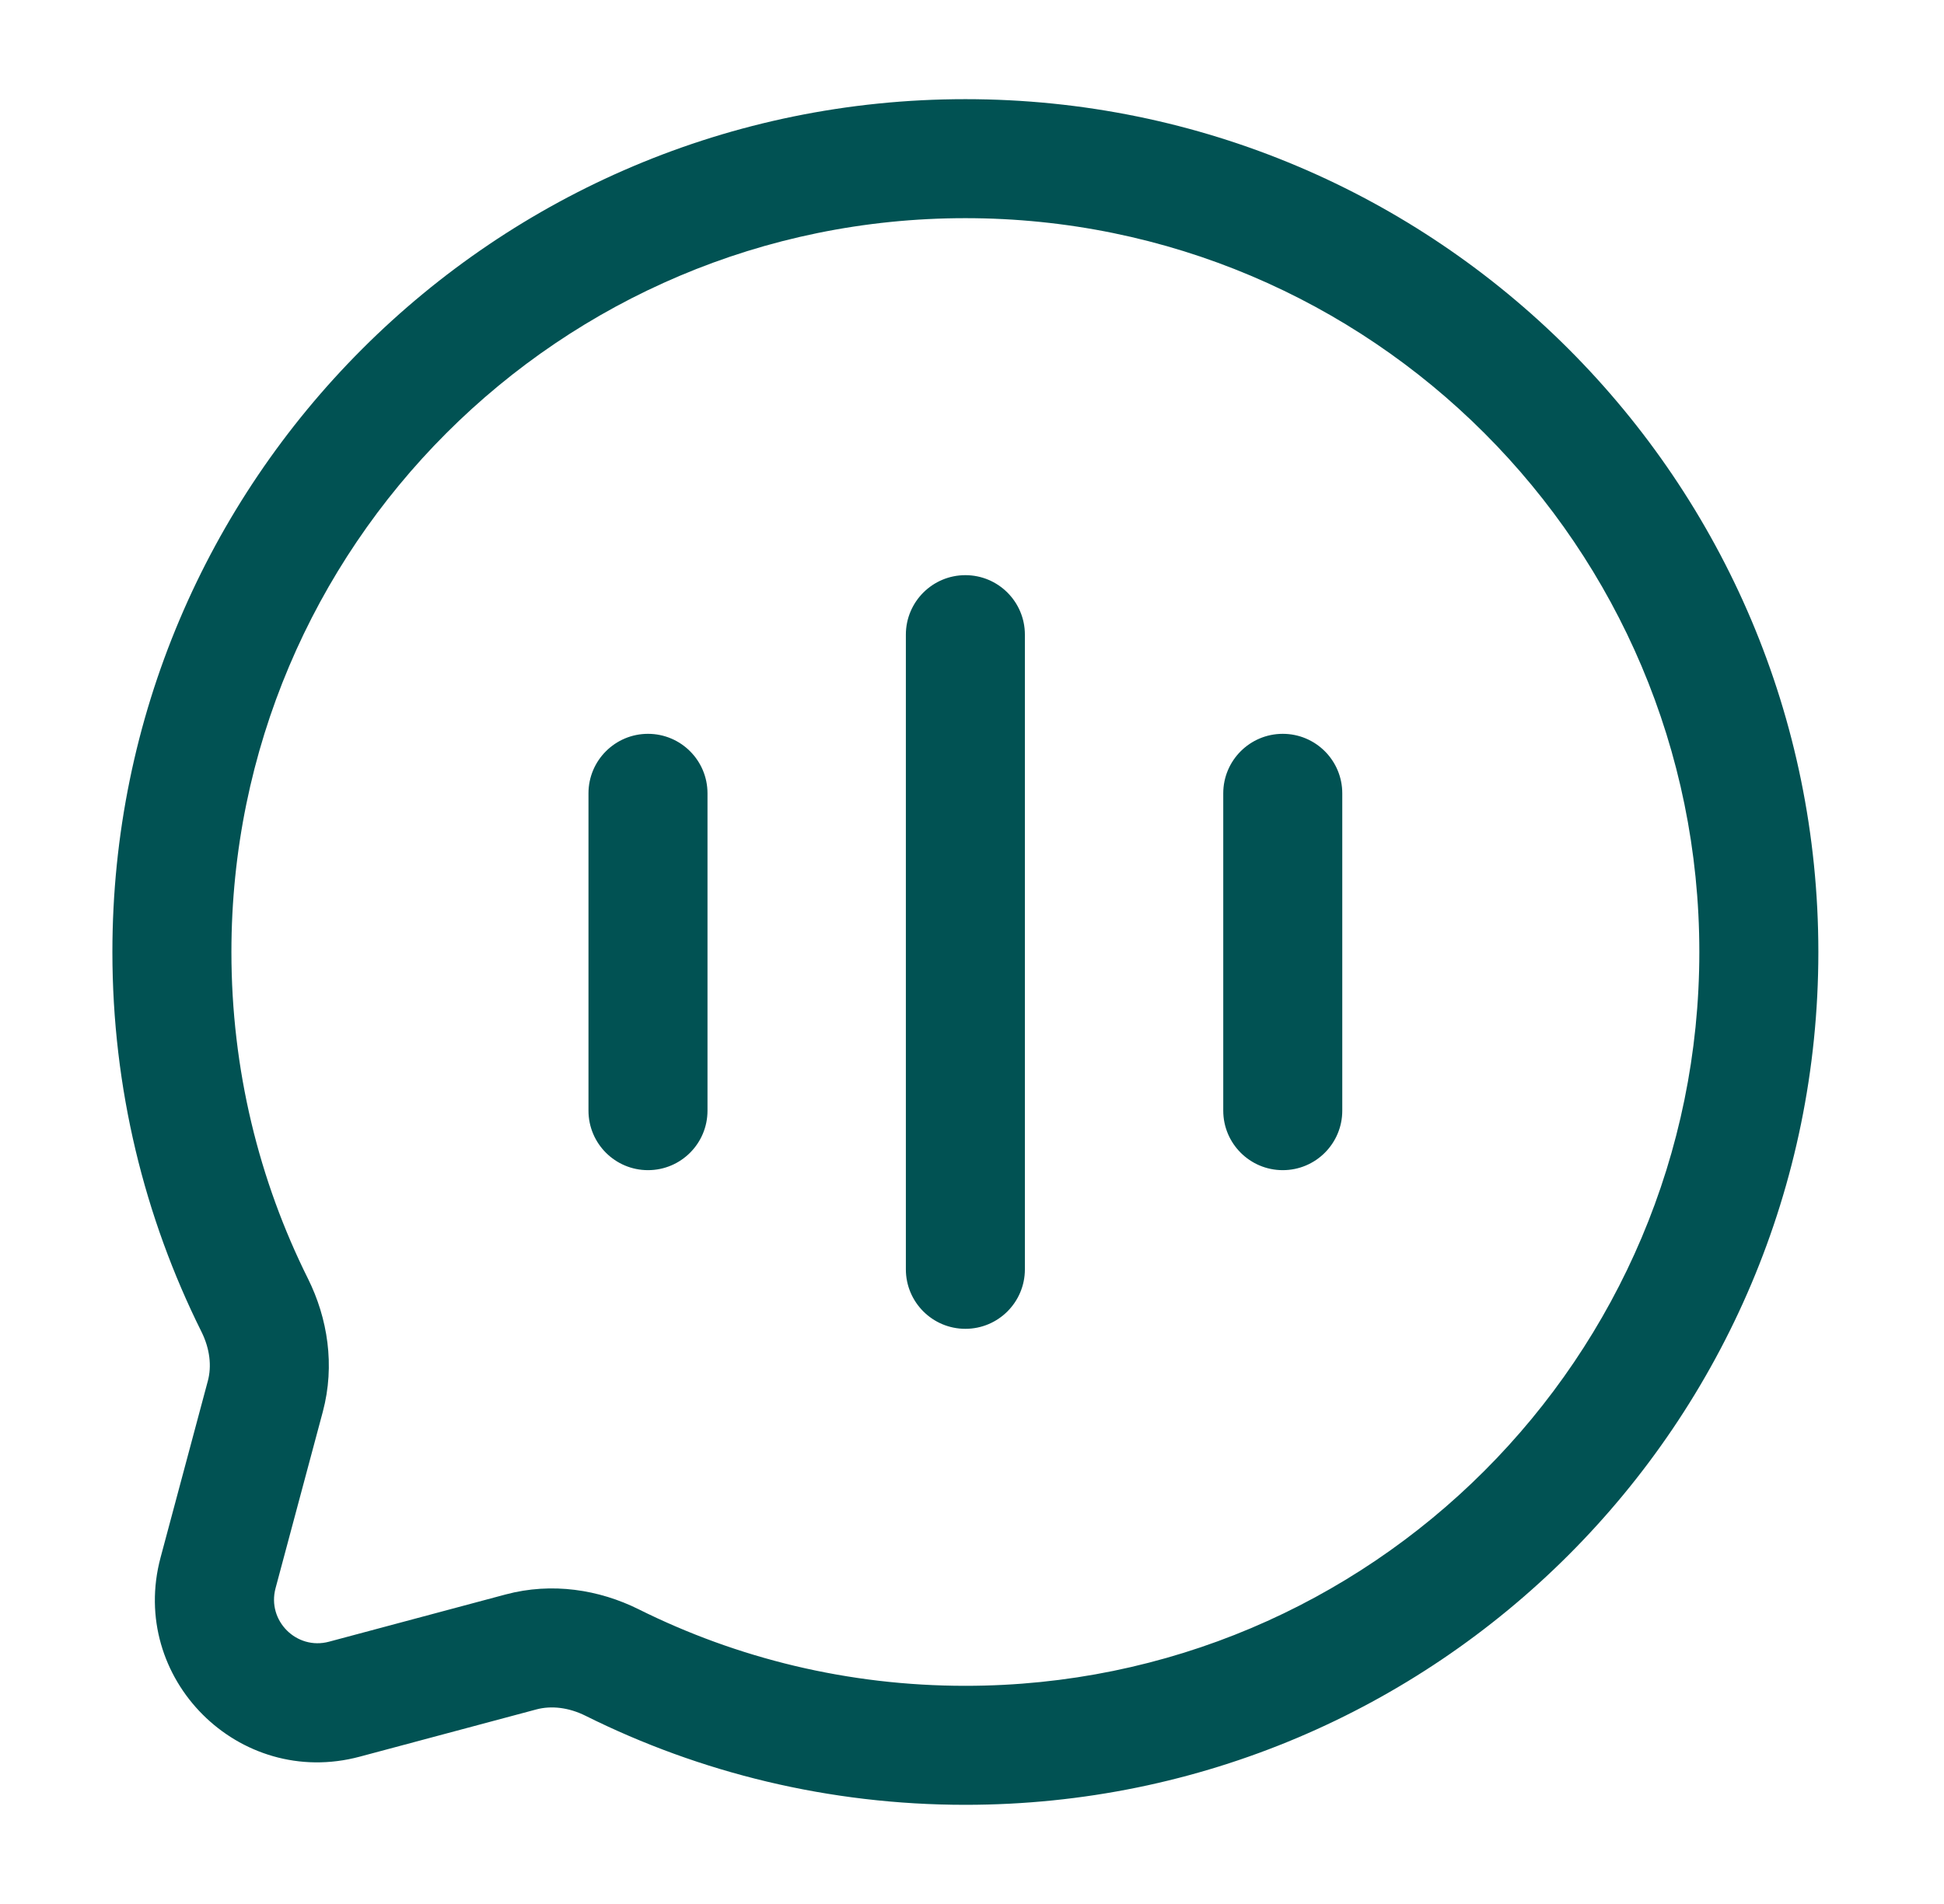
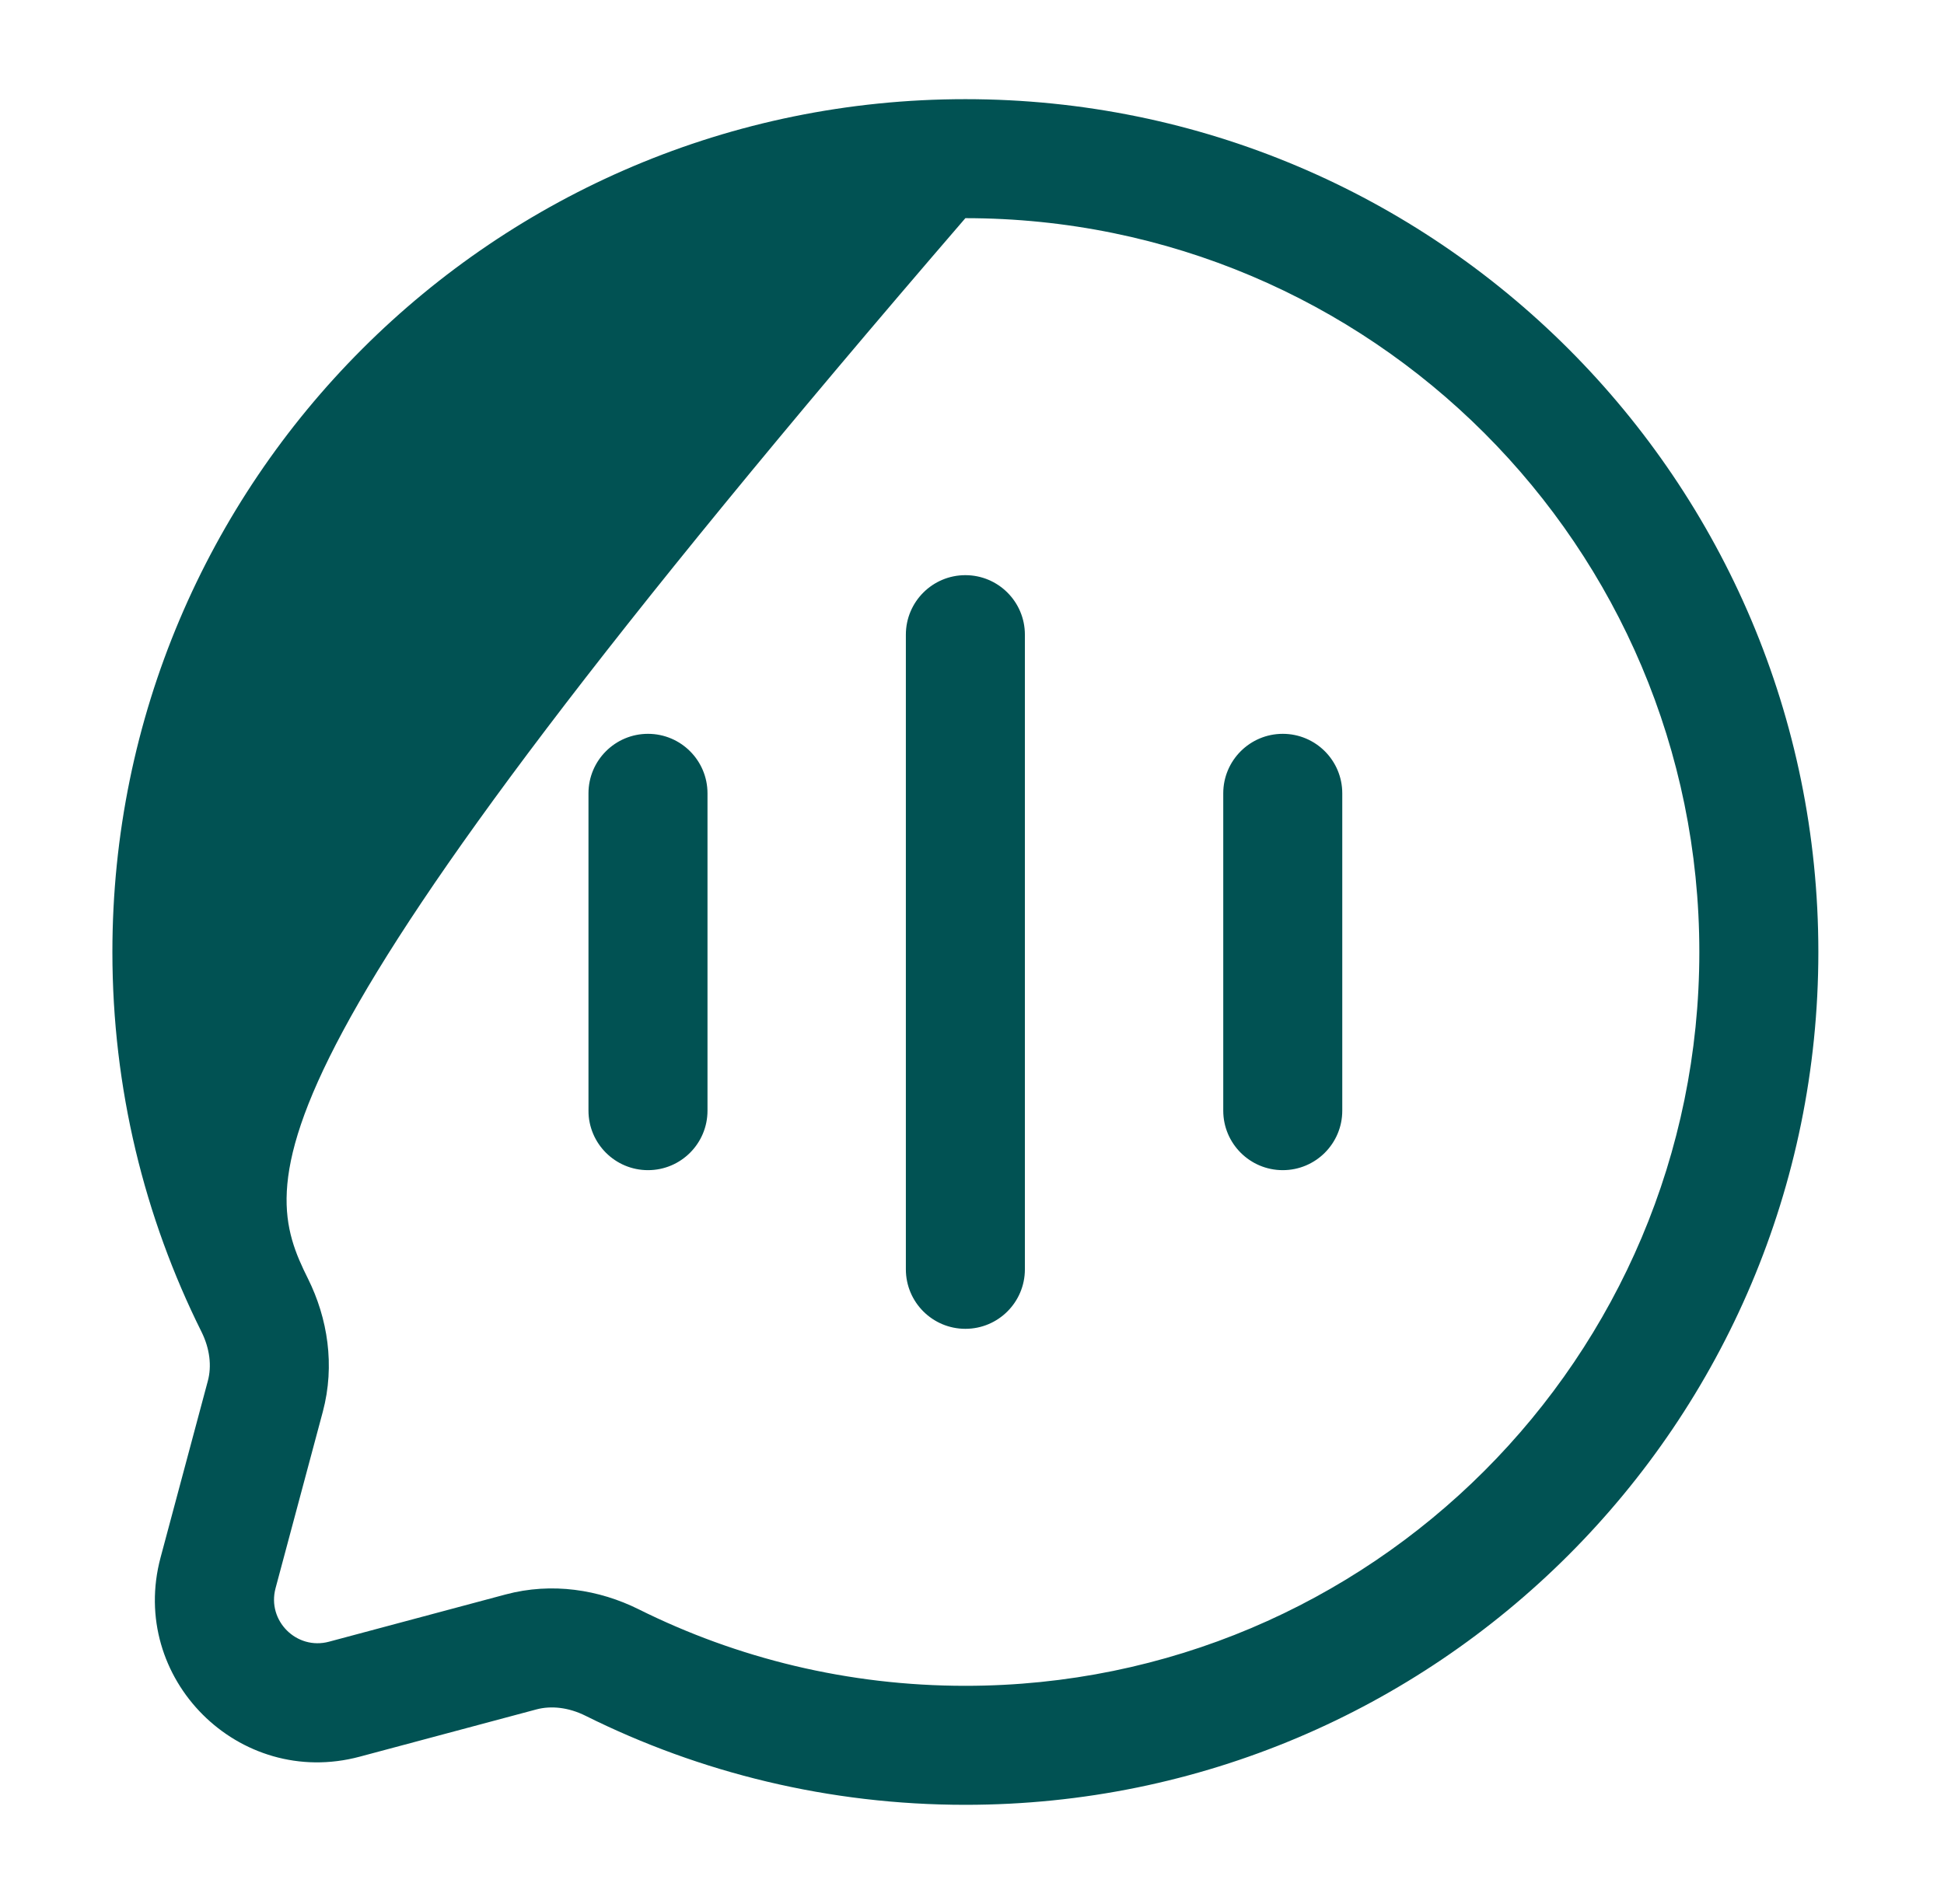
<svg xmlns="http://www.w3.org/2000/svg" width="49" height="48" viewBox="0 0 49 48" fill="none">
-   <path fill-rule="evenodd" clip-rule="evenodd" d="M24.333 5.5C14.116 5.5 5.833 13.783 5.833 24C5.833 26.962 6.528 29.758 7.763 32.236C8.258 33.231 8.449 34.42 8.137 35.589L6.945 40.041C6.727 40.859 7.475 41.607 8.292 41.388L12.744 40.197C13.913 39.884 15.102 40.075 16.097 40.57C18.576 41.805 21.371 42.5 24.333 42.5C34.551 42.5 42.833 34.217 42.833 24C42.833 13.783 34.551 5.5 24.333 5.5ZM2.833 24C2.833 12.126 12.459 2.5 24.333 2.5C36.208 2.5 45.833 12.126 45.833 24C45.833 35.874 36.208 45.5 24.333 45.5C20.897 45.5 17.644 44.693 14.76 43.256C14.329 43.041 13.89 42.996 13.52 43.095L9.068 44.286C6.02 45.102 3.232 42.313 4.047 39.266L5.239 34.813C5.338 34.444 5.292 34.004 5.078 33.574C3.641 30.689 2.833 27.437 2.833 24ZM24.333 14.5C25.162 14.5 25.833 15.172 25.833 16V32C25.833 32.828 25.162 33.5 24.333 33.5C23.505 33.5 22.833 32.828 22.833 32V16C22.833 15.172 23.505 14.5 24.333 14.5ZM16.333 18.5C17.162 18.5 17.833 19.172 17.833 20V28C17.833 28.828 17.162 29.5 16.333 29.5C15.505 29.5 14.833 28.828 14.833 28V20C14.833 19.172 15.505 18.5 16.333 18.5ZM32.333 18.5C33.162 18.5 33.833 19.172 33.833 20V28C33.833 28.828 33.162 29.5 32.333 29.5C31.505 29.5 30.833 28.828 30.833 28V20C30.833 19.172 31.505 18.5 32.333 18.5Z" fill="#015253" />
+   <path fill-rule="evenodd" clip-rule="evenodd" d="M24.333 5.5C5.833 26.962 6.528 29.758 7.763 32.236C8.258 33.231 8.449 34.42 8.137 35.589L6.945 40.041C6.727 40.859 7.475 41.607 8.292 41.388L12.744 40.197C13.913 39.884 15.102 40.075 16.097 40.57C18.576 41.805 21.371 42.5 24.333 42.5C34.551 42.5 42.833 34.217 42.833 24C42.833 13.783 34.551 5.5 24.333 5.5ZM2.833 24C2.833 12.126 12.459 2.5 24.333 2.5C36.208 2.5 45.833 12.126 45.833 24C45.833 35.874 36.208 45.5 24.333 45.5C20.897 45.5 17.644 44.693 14.76 43.256C14.329 43.041 13.89 42.996 13.52 43.095L9.068 44.286C6.02 45.102 3.232 42.313 4.047 39.266L5.239 34.813C5.338 34.444 5.292 34.004 5.078 33.574C3.641 30.689 2.833 27.437 2.833 24ZM24.333 14.5C25.162 14.5 25.833 15.172 25.833 16V32C25.833 32.828 25.162 33.5 24.333 33.5C23.505 33.5 22.833 32.828 22.833 32V16C22.833 15.172 23.505 14.5 24.333 14.5ZM16.333 18.5C17.162 18.5 17.833 19.172 17.833 20V28C17.833 28.828 17.162 29.5 16.333 29.5C15.505 29.5 14.833 28.828 14.833 28V20C14.833 19.172 15.505 18.5 16.333 18.5ZM32.333 18.5C33.162 18.5 33.833 19.172 33.833 20V28C33.833 28.828 33.162 29.5 32.333 29.5C31.505 29.5 30.833 28.828 30.833 28V20C30.833 19.172 31.505 18.5 32.333 18.5Z" fill="#015253" />
</svg>